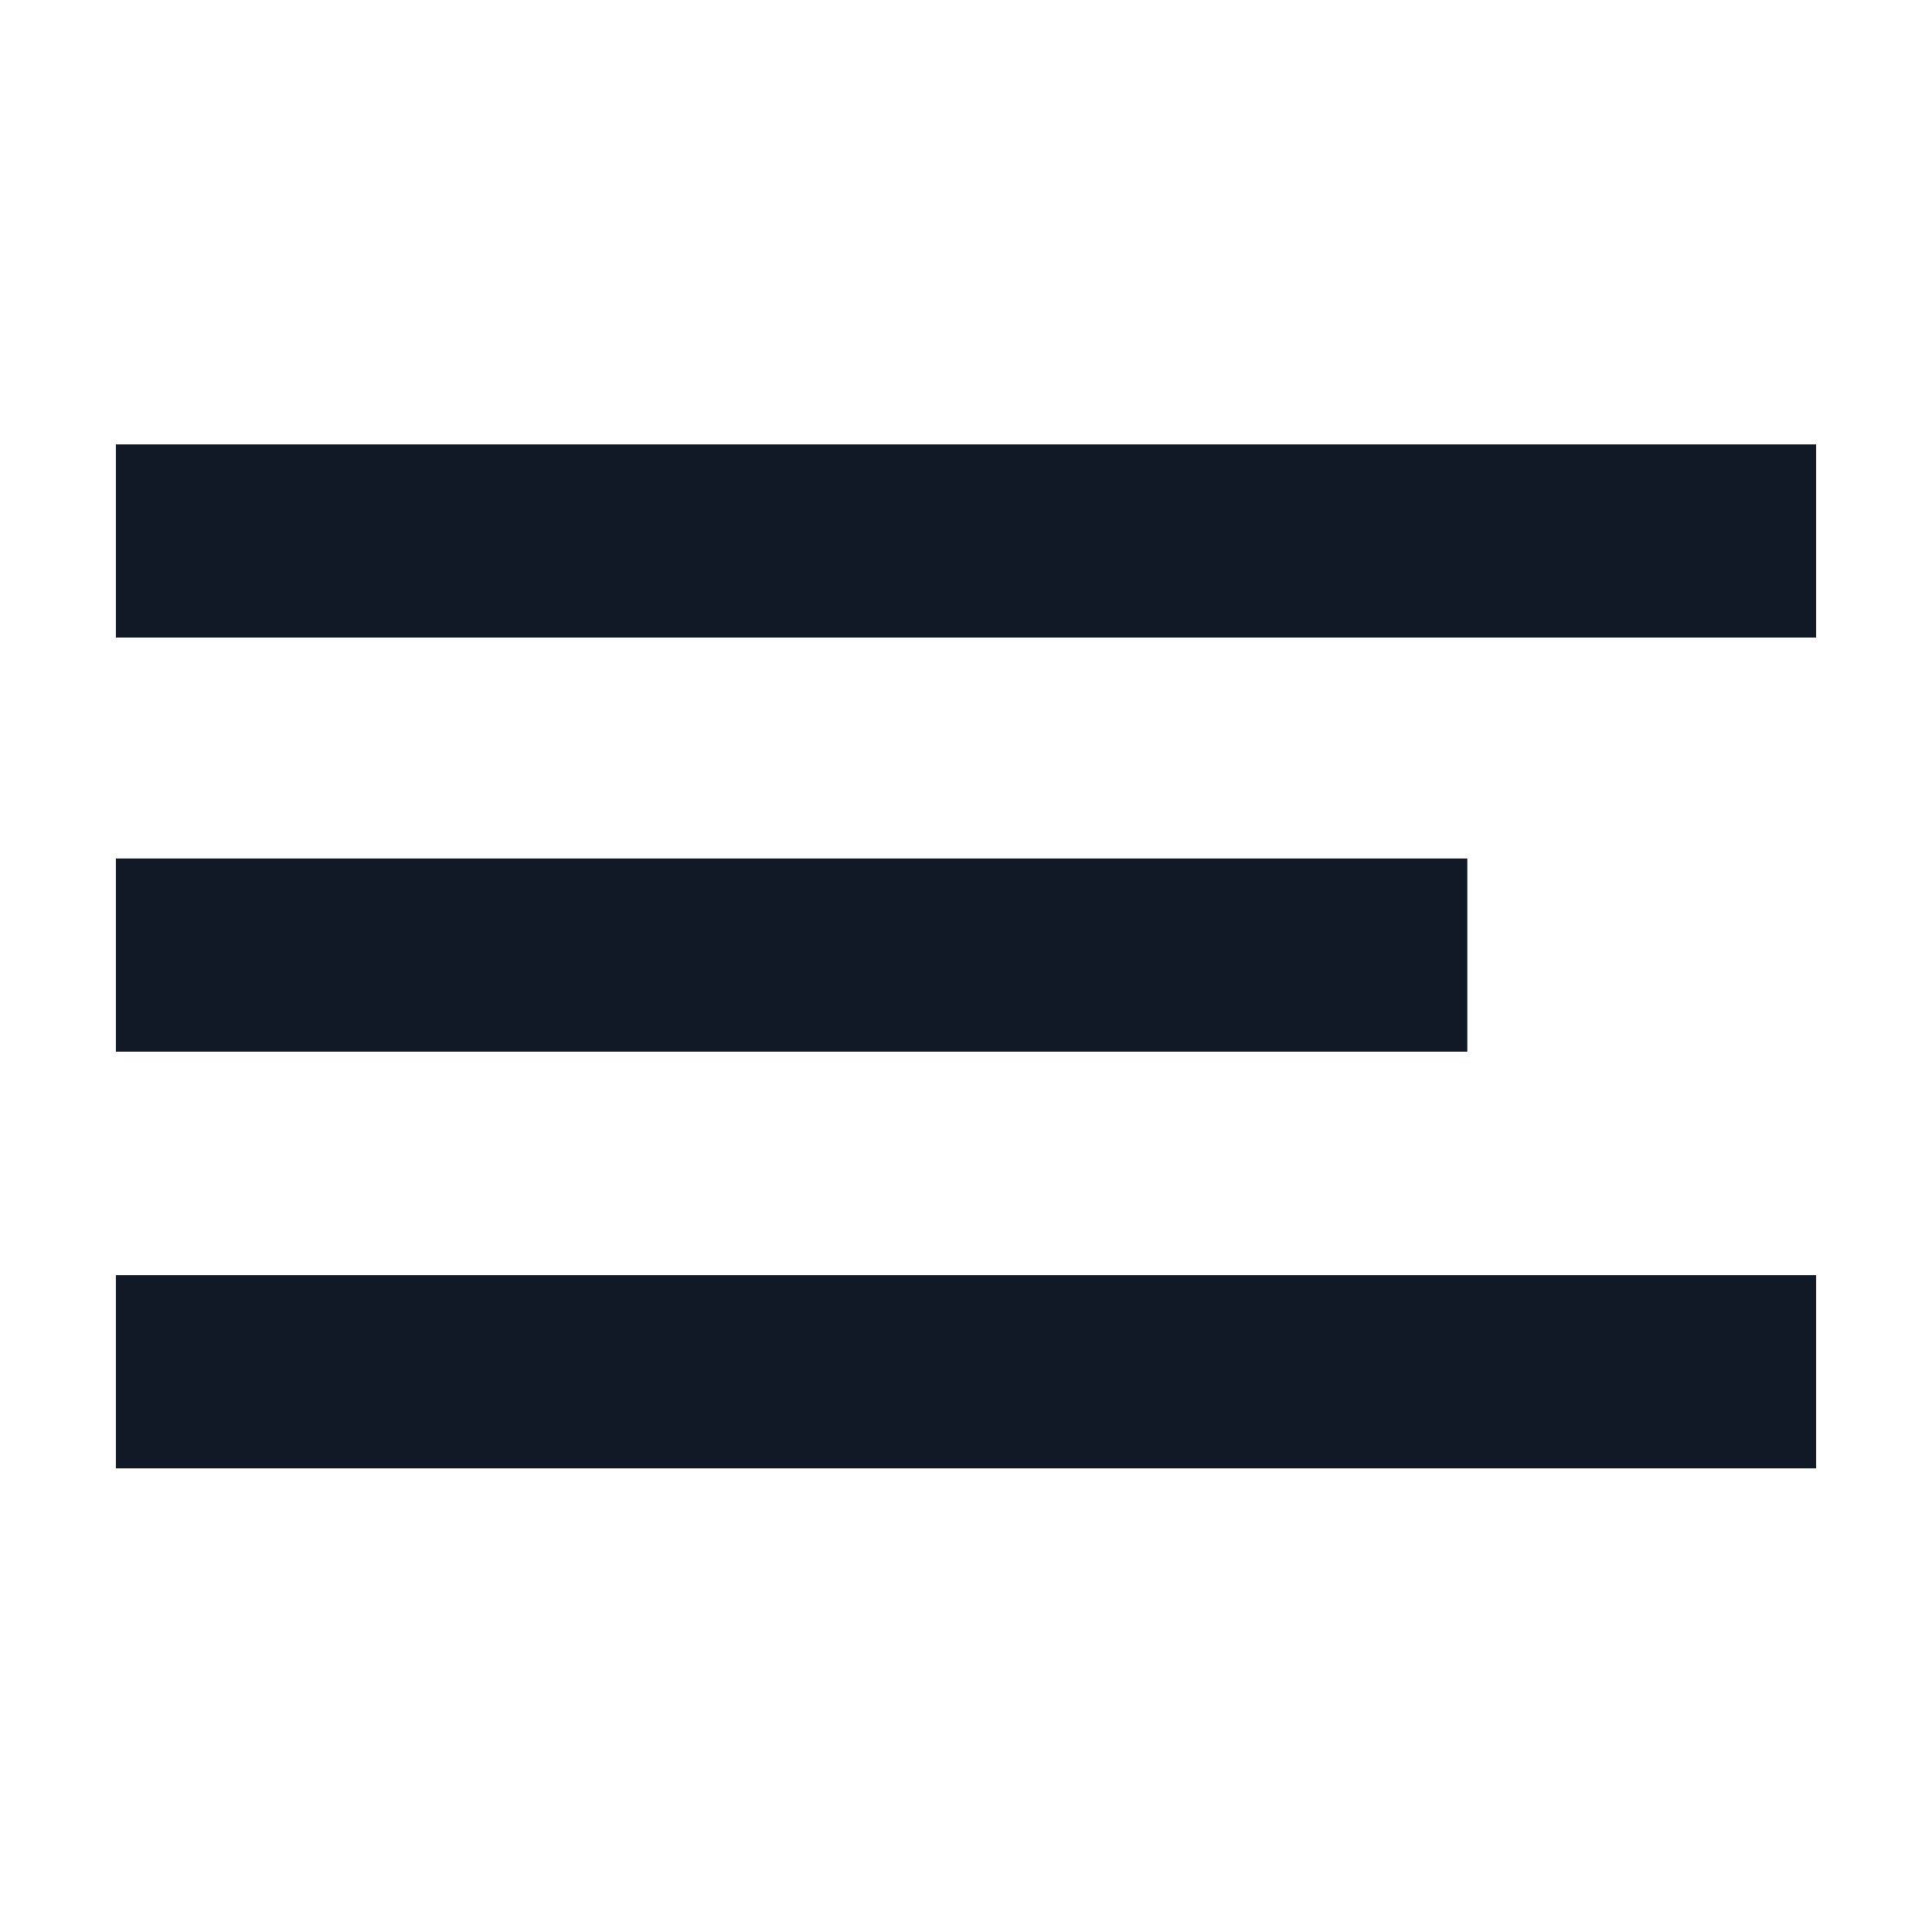
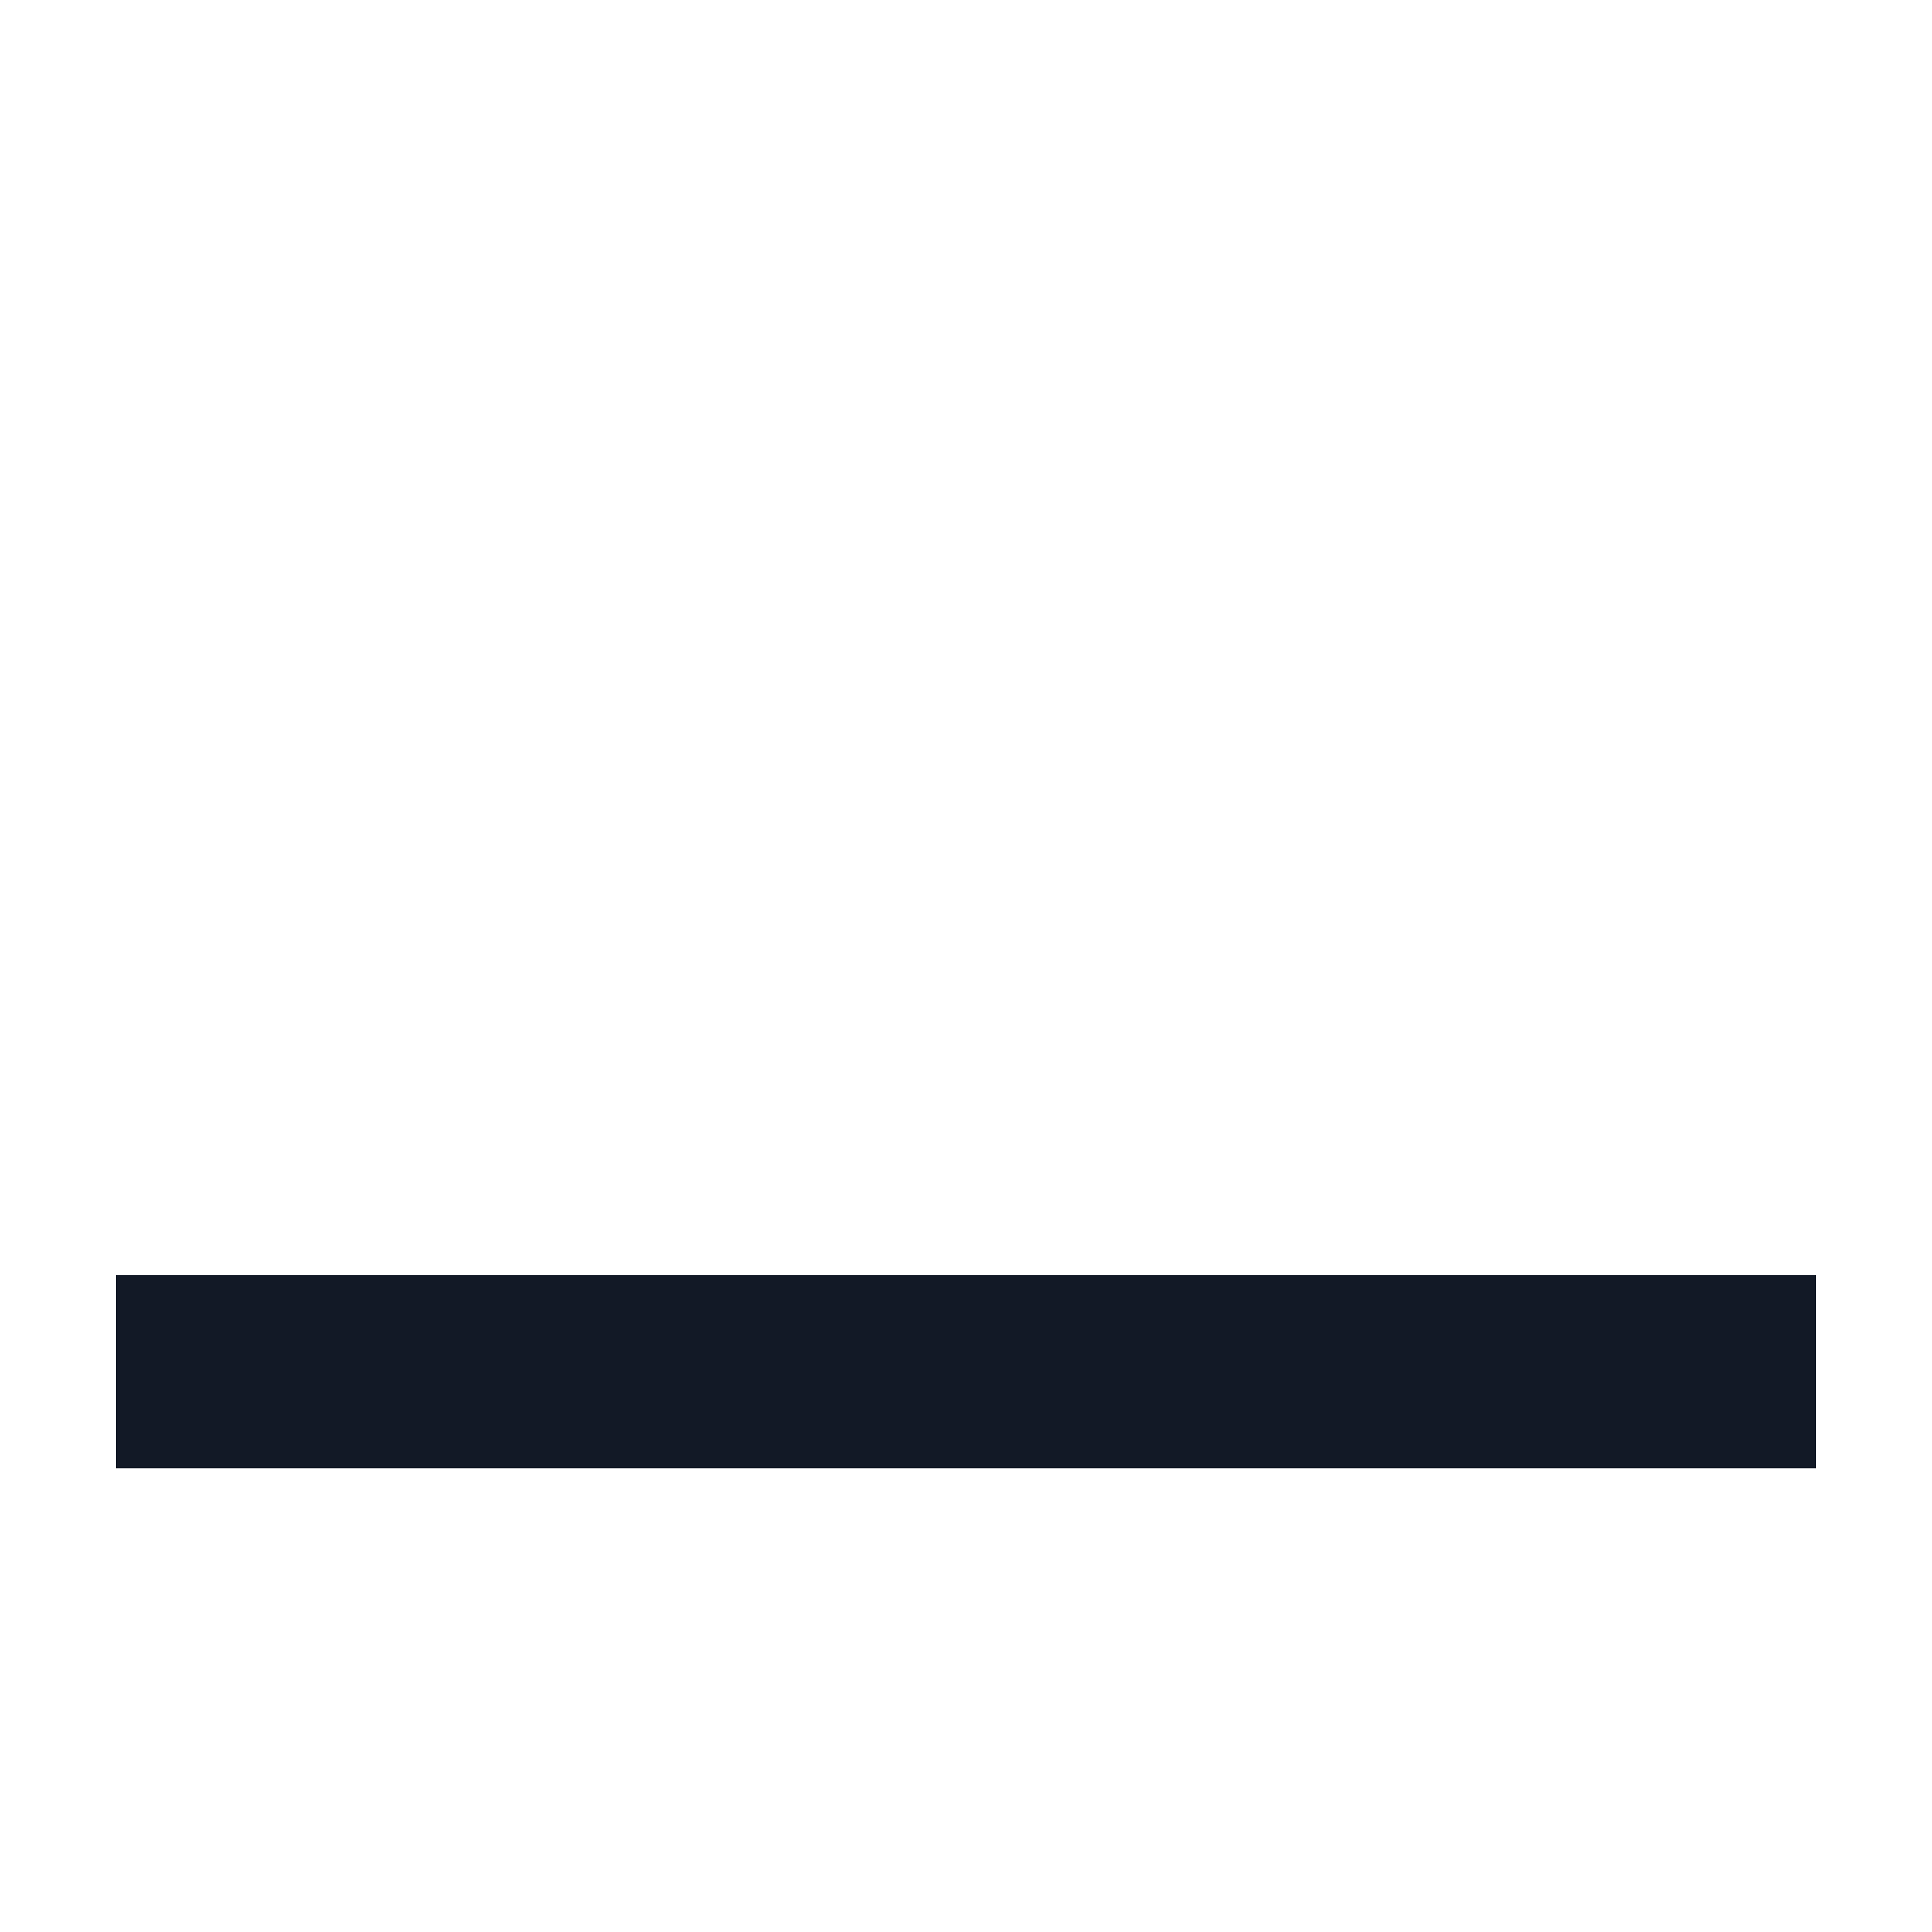
<svg xmlns="http://www.w3.org/2000/svg" width="100" height="100" viewBox="0 0 100 100" fill="none">
-   <rect x="6" y="23" width="88" height="10" fill="#121926" />
-   <rect x="6" y="44.436" width="69.949" height="10" fill="#121926" />
  <rect x="6" y="66" width="88" height="10" fill="#121926" />
</svg>